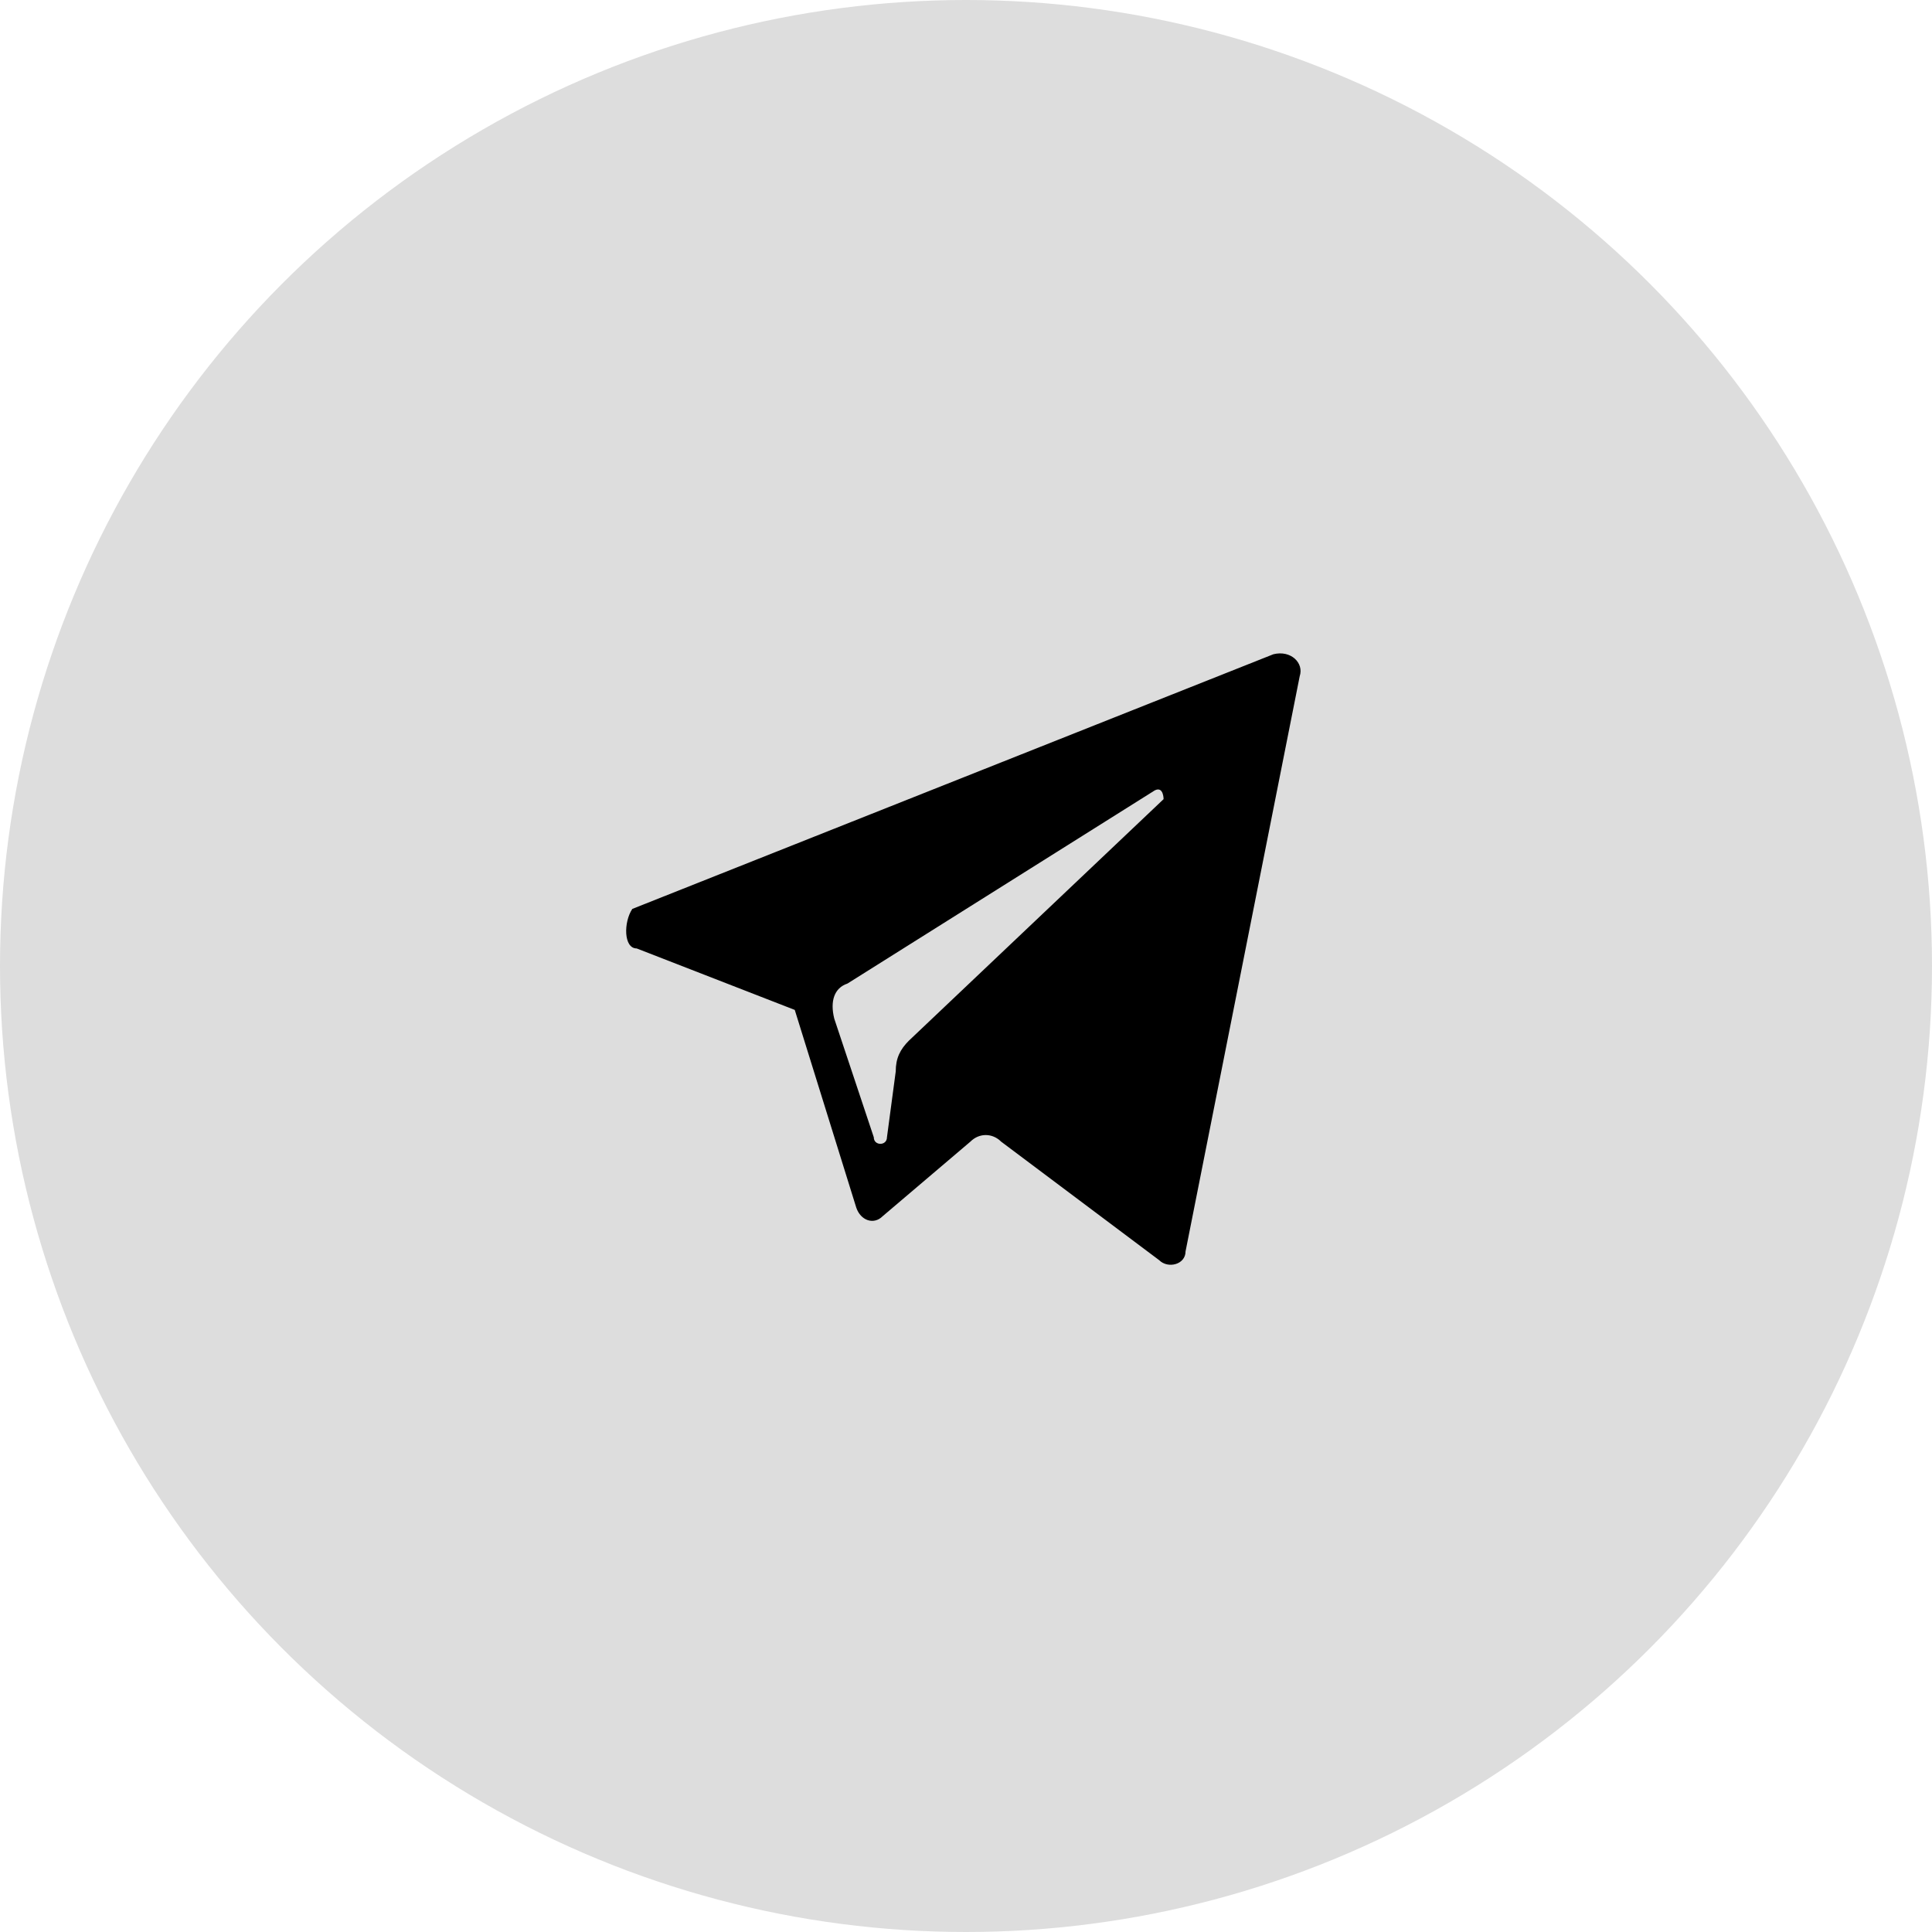
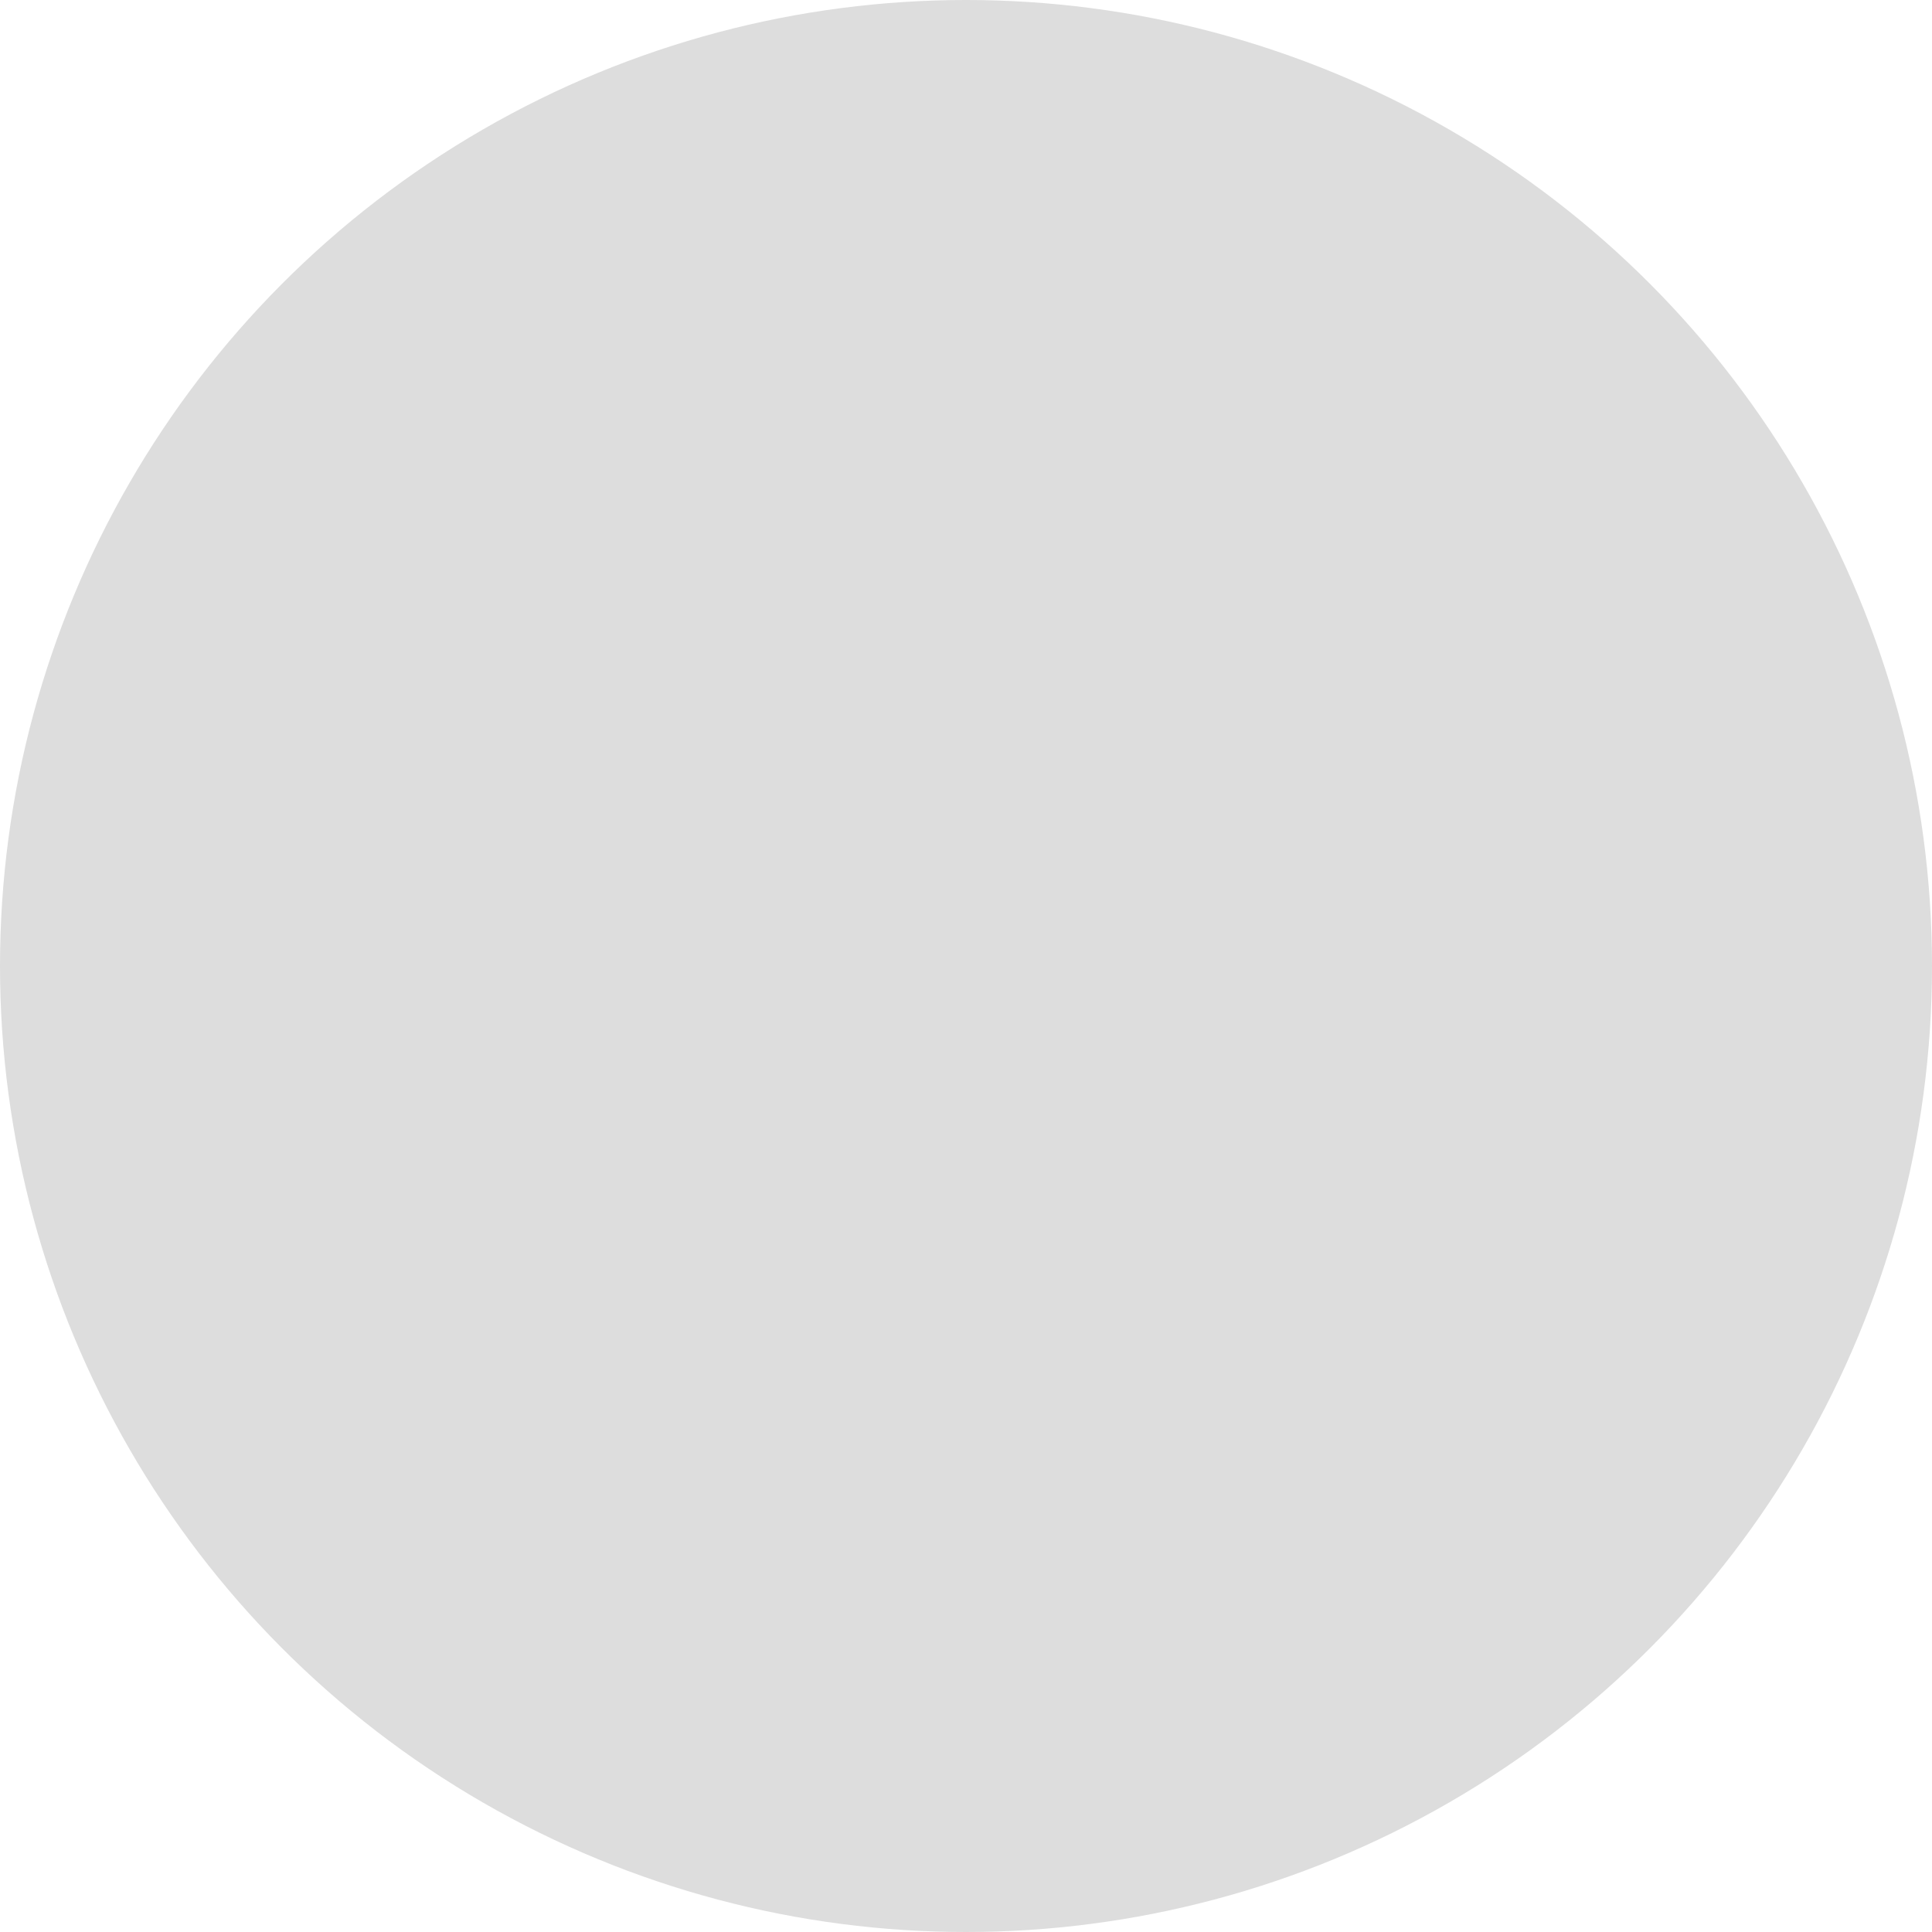
<svg xmlns="http://www.w3.org/2000/svg" version="1.1" id="Слой_1" x="0px" y="0px" viewBox="0 0 44 44" style="enable-background:new 0 0 44 44;" xml:space="preserve">
  <style type="text/css">
	.st0{fill:#DDDDDD;}
</style>
  <circle class="st0" cx="22" cy="22" r="22" />
  <g id="XMLID_496_">
-     <path id="XMLID_497_" d="M14.5,21.6l3.6,1.4l1.4,4.5c0.1,0.3,0.4,0.4,0.6,0.2l2-1.7c0.2-0.2,0.5-0.2,0.7,0l3.6,2.7   c0.2,0.2,0.6,0.1,0.6-0.2l2.6-13.1c0.1-0.3-0.2-0.6-0.6-0.5l-14.6,5.8C14.2,21,14.2,21.6,14.5,21.6z M19.3,22.4l7-4.4   c0.2-0.1,0.2,0.2,0.2,0.2l-5.8,5.5c-0.2,0.2-0.3,0.4-0.3,0.7l-0.2,1.5c0,0.2-0.3,0.2-0.3,0L19,23.2C18.9,22.8,19,22.5,19.3,22.4z" />
-   </g>
+     </g>
</svg>